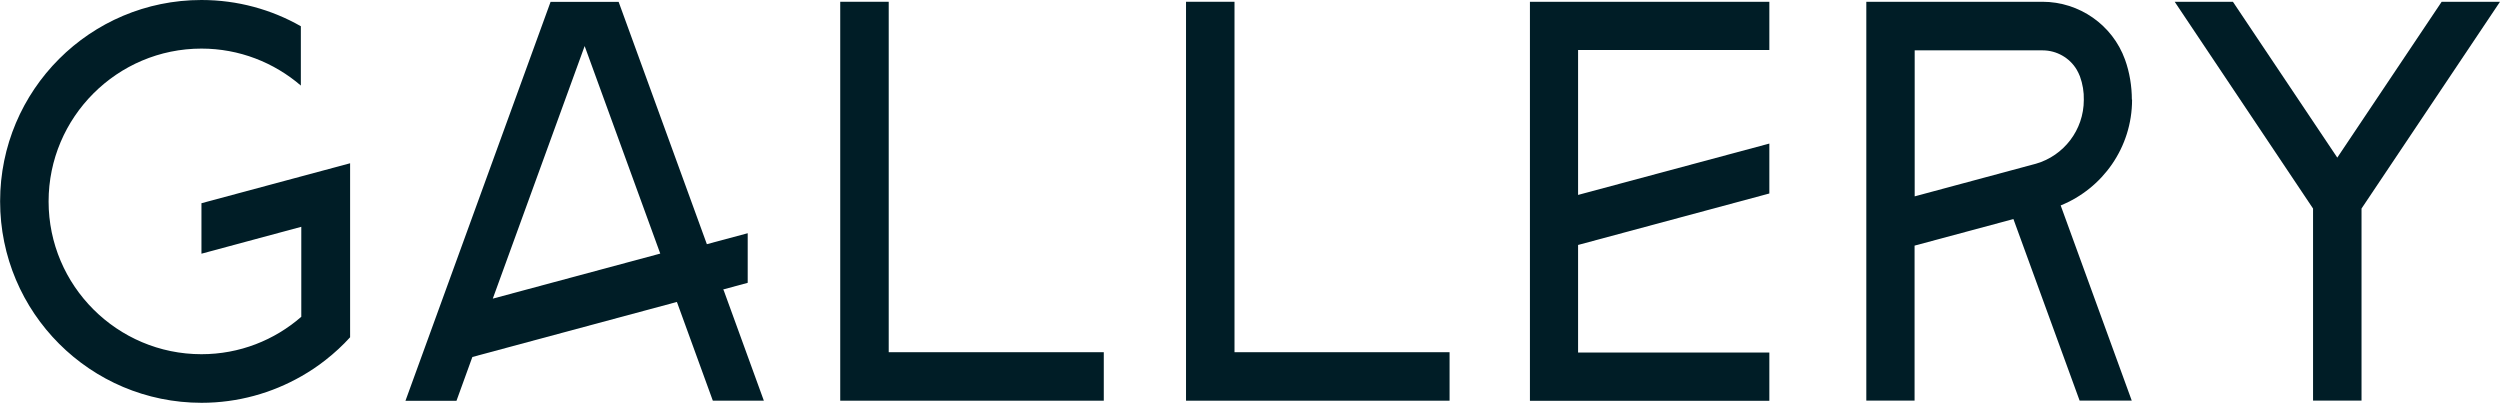
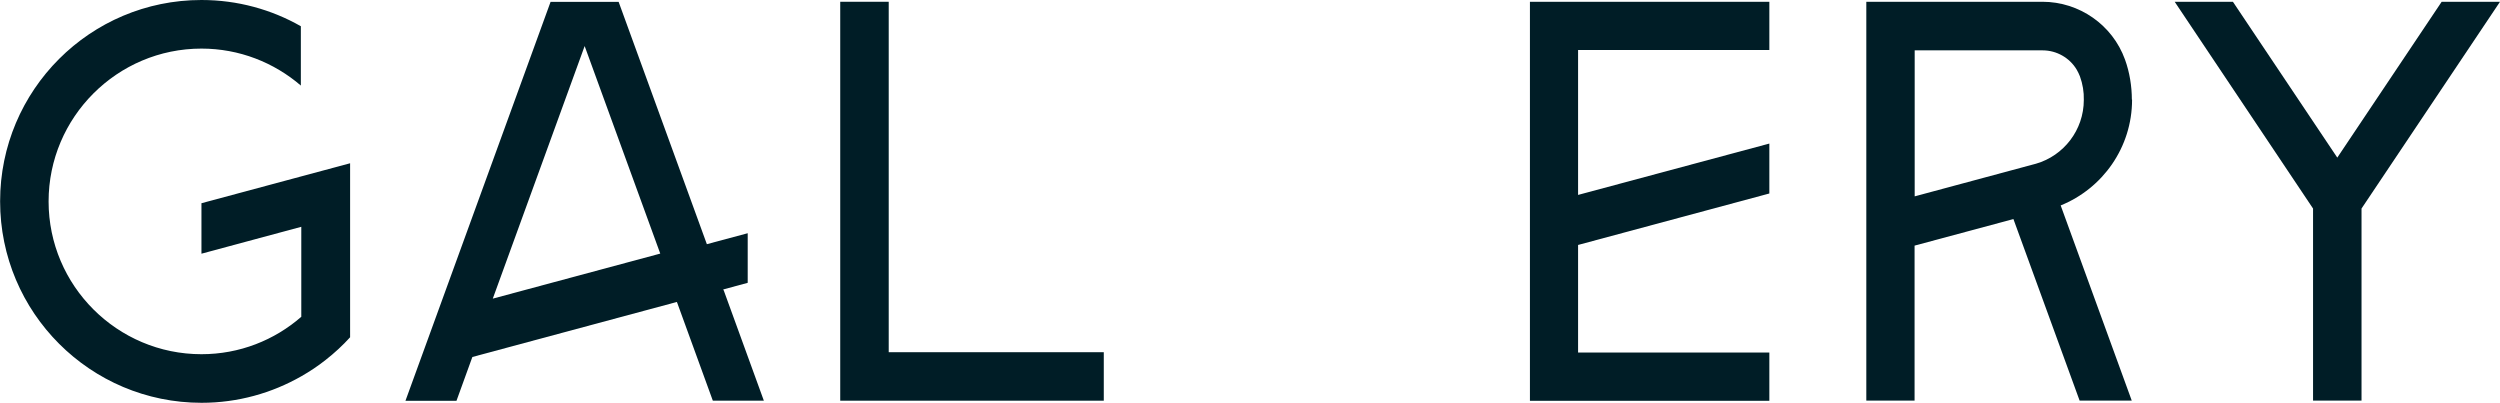
<svg xmlns="http://www.w3.org/2000/svg" id="_レイヤー_2" data-name="レイヤー 2" viewBox="0 0 22.586 3.64">
  <defs>
    <style>
      .cls-1 {
        fill: #001d26;
        stroke-width: 0px;
      }
    </style>
  </defs>
  <g id="text">
    <g>
      <path class="cls-1" d="m1.82,1.836s0,0,0,0c.448-.12.896-.24,1.343-.361v1.572c-.067.074-.141.142-.22.204-.069.055-.143.104-.22.148-.266.152-.574.24-.902.24-1.005,0-1.82-.815-1.82-1.82S.815,0,1.82,0c.326,0,.633.086.898.237v.536c-.242-.208-.556-.334-.898-.334C1.059.439.439,1.059.439,1.82s.62,1.38,1.381,1.38c.345,0,.66-.127.902-.338v-.813l-.902.243v-.456Z" />
      <path class="cls-1" d="m6.538,2.622l.363.998h-.461c-.107-.295-.215-.59-.322-.885l-.003-.007c-.615.166-1.231.331-1.847.497l-.003.007c-.047.129-.094.259-.141.389h-.461c.437-1.201.874-2.402,1.311-3.604h.615c.266.73.531,1.459.797,2.189.123-.033.246-.066.369-.099v.448c-.074.02-.147.04-.221.06,0,.002.002.005.003.008Zm-.573-.331c-.228-.625-.455-1.25-.683-1.875-.276.761-.554,1.521-.83,2.282.504-.136,1.009-.271,1.513-.407Z" />
      <path class="cls-1" d="m9.972,3.182v.438h-2.381V.016h.438v3.166h1.943Z" />
-       <path class="cls-1" d="m13.096,3.182v.438h-2.381V.016h.438v3.166h1.943Z" />
      <path class="cls-1" d="m13.822.016h2.163v.436h-1.728v1.309s1.653-.444,1.728-.464v.451c-.575.155-1.151.31-1.728.465v.972h1.728v.436h-2.163V.016Z" />
      <path class="cls-1" d="m19.262.9c0,.433-.267.803-.645.956.214.588.428,1.176.642,1.763h-.471c-.199-.547-.398-1.093-.598-1.64-.297.08-.595.16-.893.24v1.4h-.436V.016h1.591c.333,0,.633.209.746.522.042.115.062.243.062.362Zm-1.964-.445v1.319c.365-.099.73-.197,1.096-.295.25-.072.432-.304.432-.576.002-.072-.01-.144-.035-.213-.008-.022-.019-.042-.03-.062-.063-.105-.18-.173-.307-.173h-1.155Z" />
      <path class="cls-1" d="m22.06.016h.526c-.417.623-.834,1.246-1.251,1.868v1.735h-.438v-1.735c-.417-.623-.833-1.246-1.25-1.868h.526c.314.469.629.939.943,1.408.314-.469.629-.939.943-1.408Z" />
    </g>
  </g>
</svg>